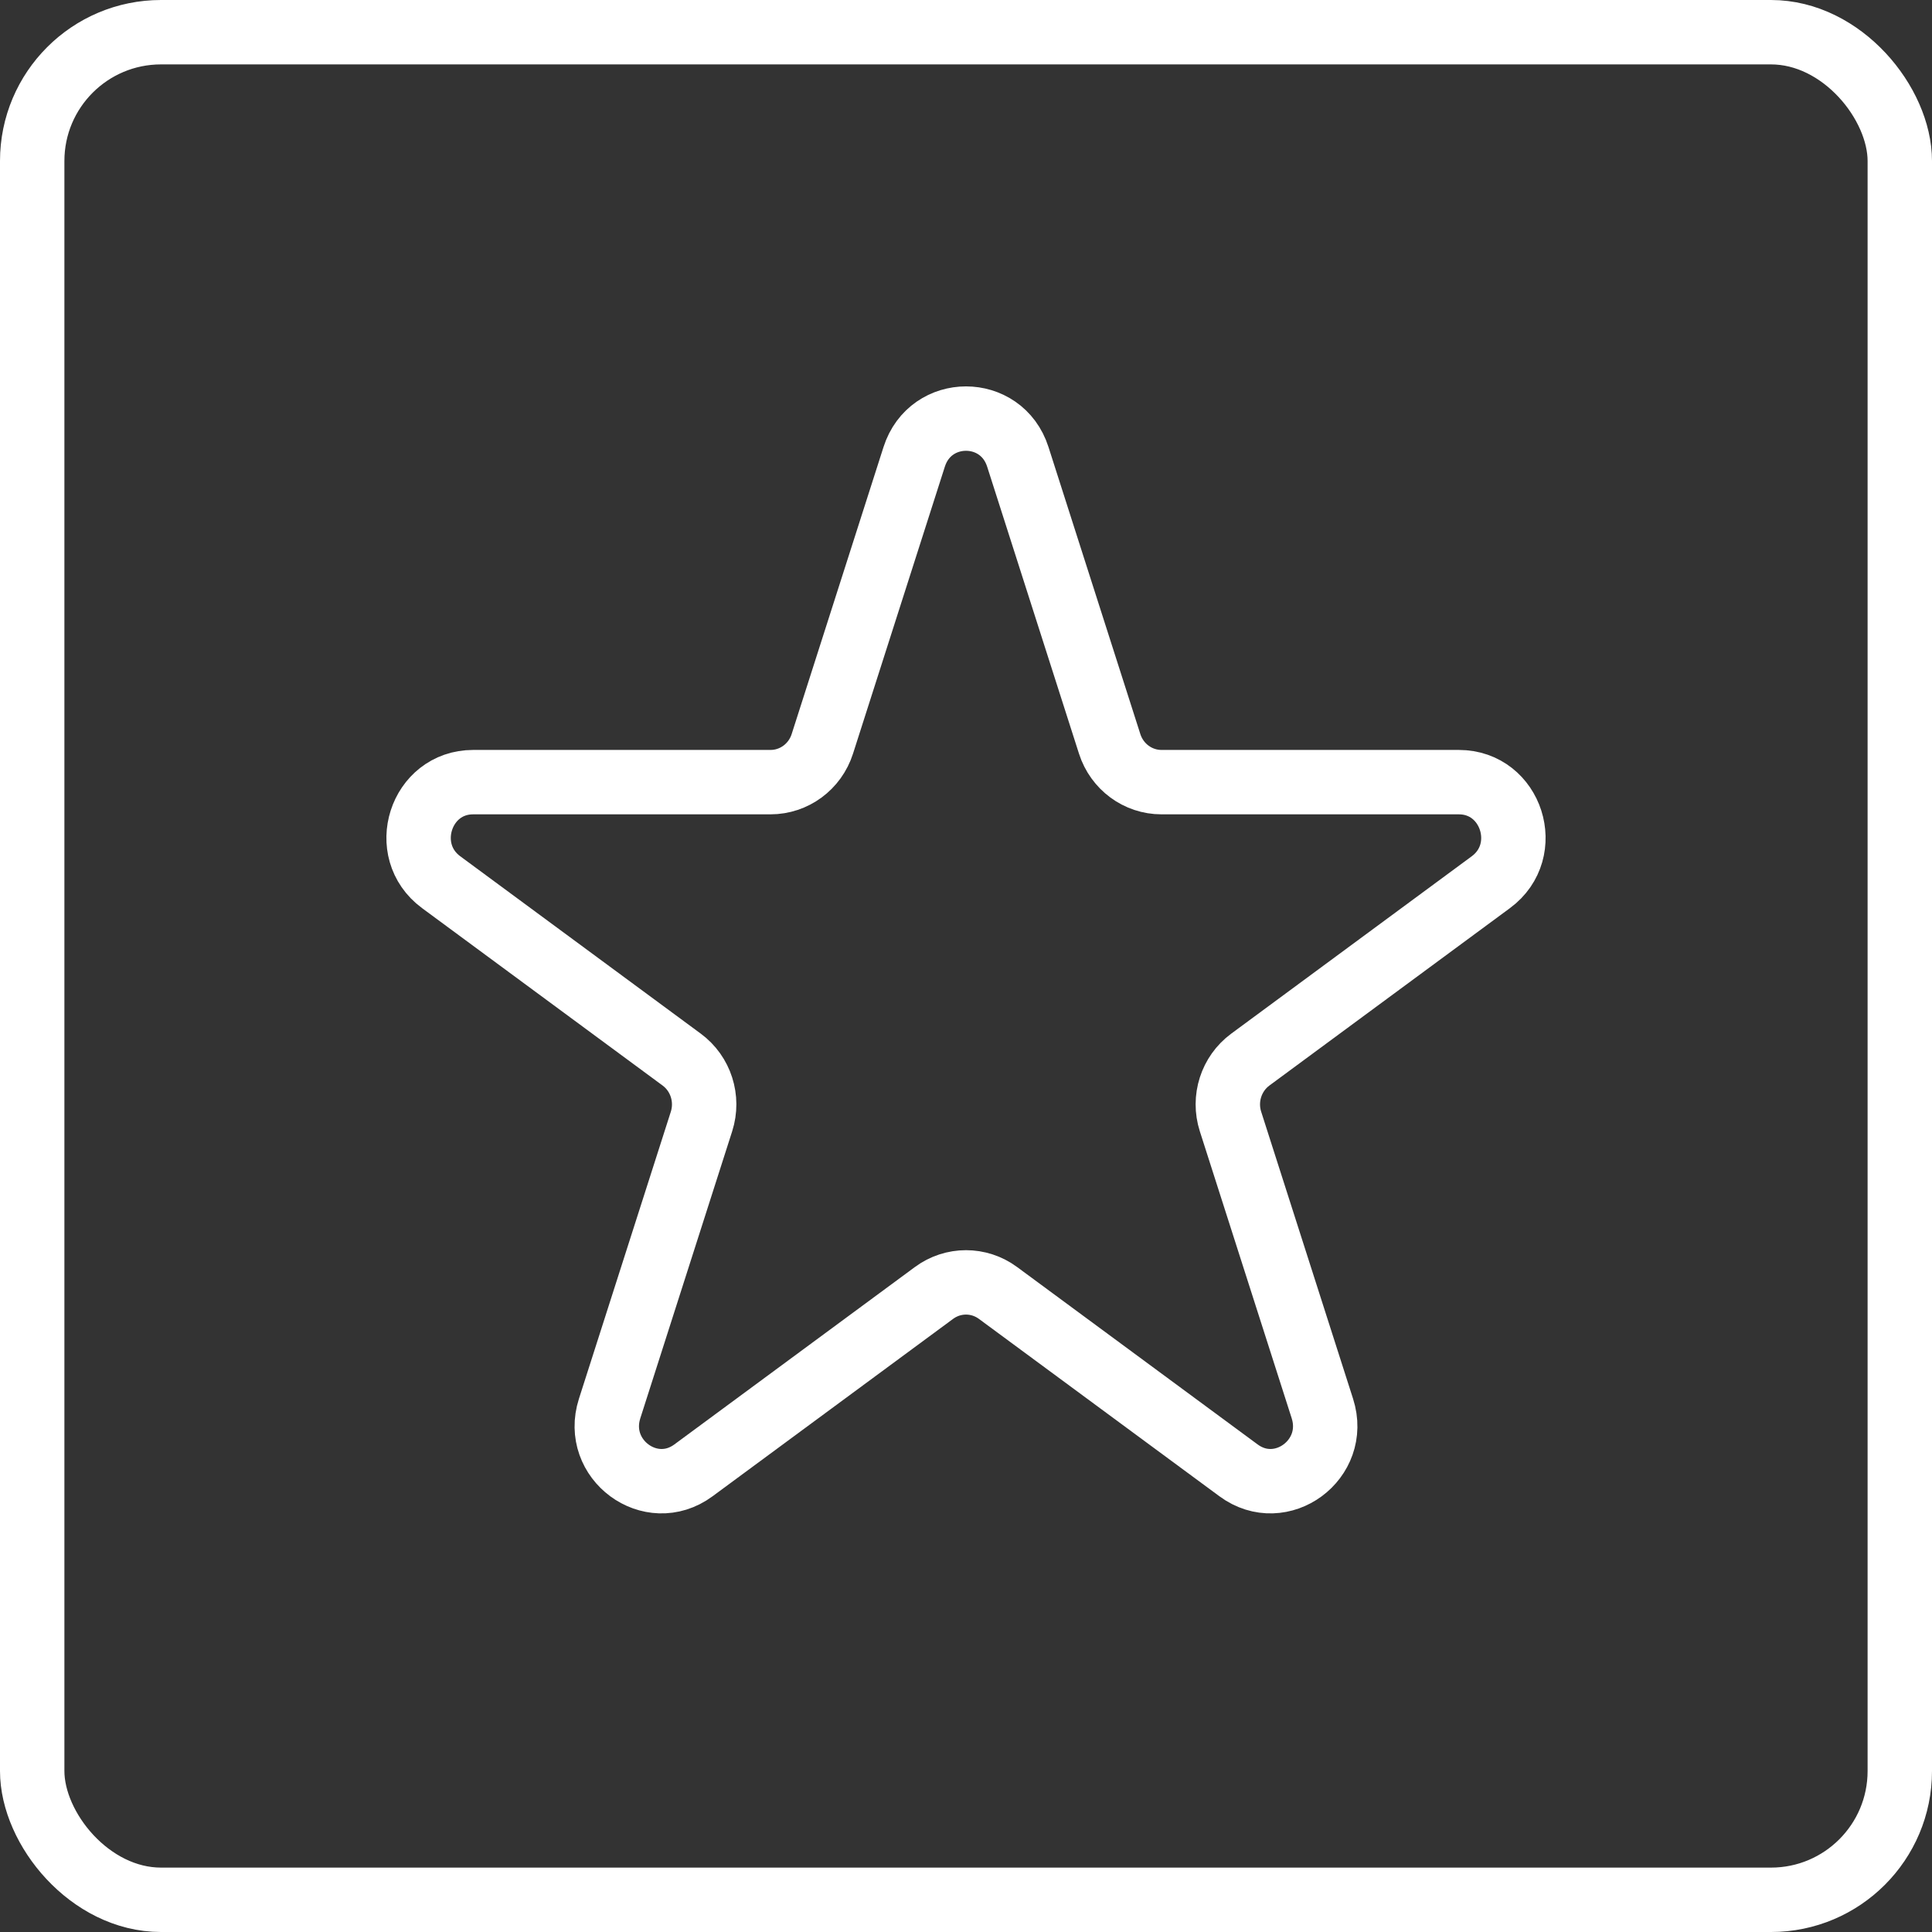
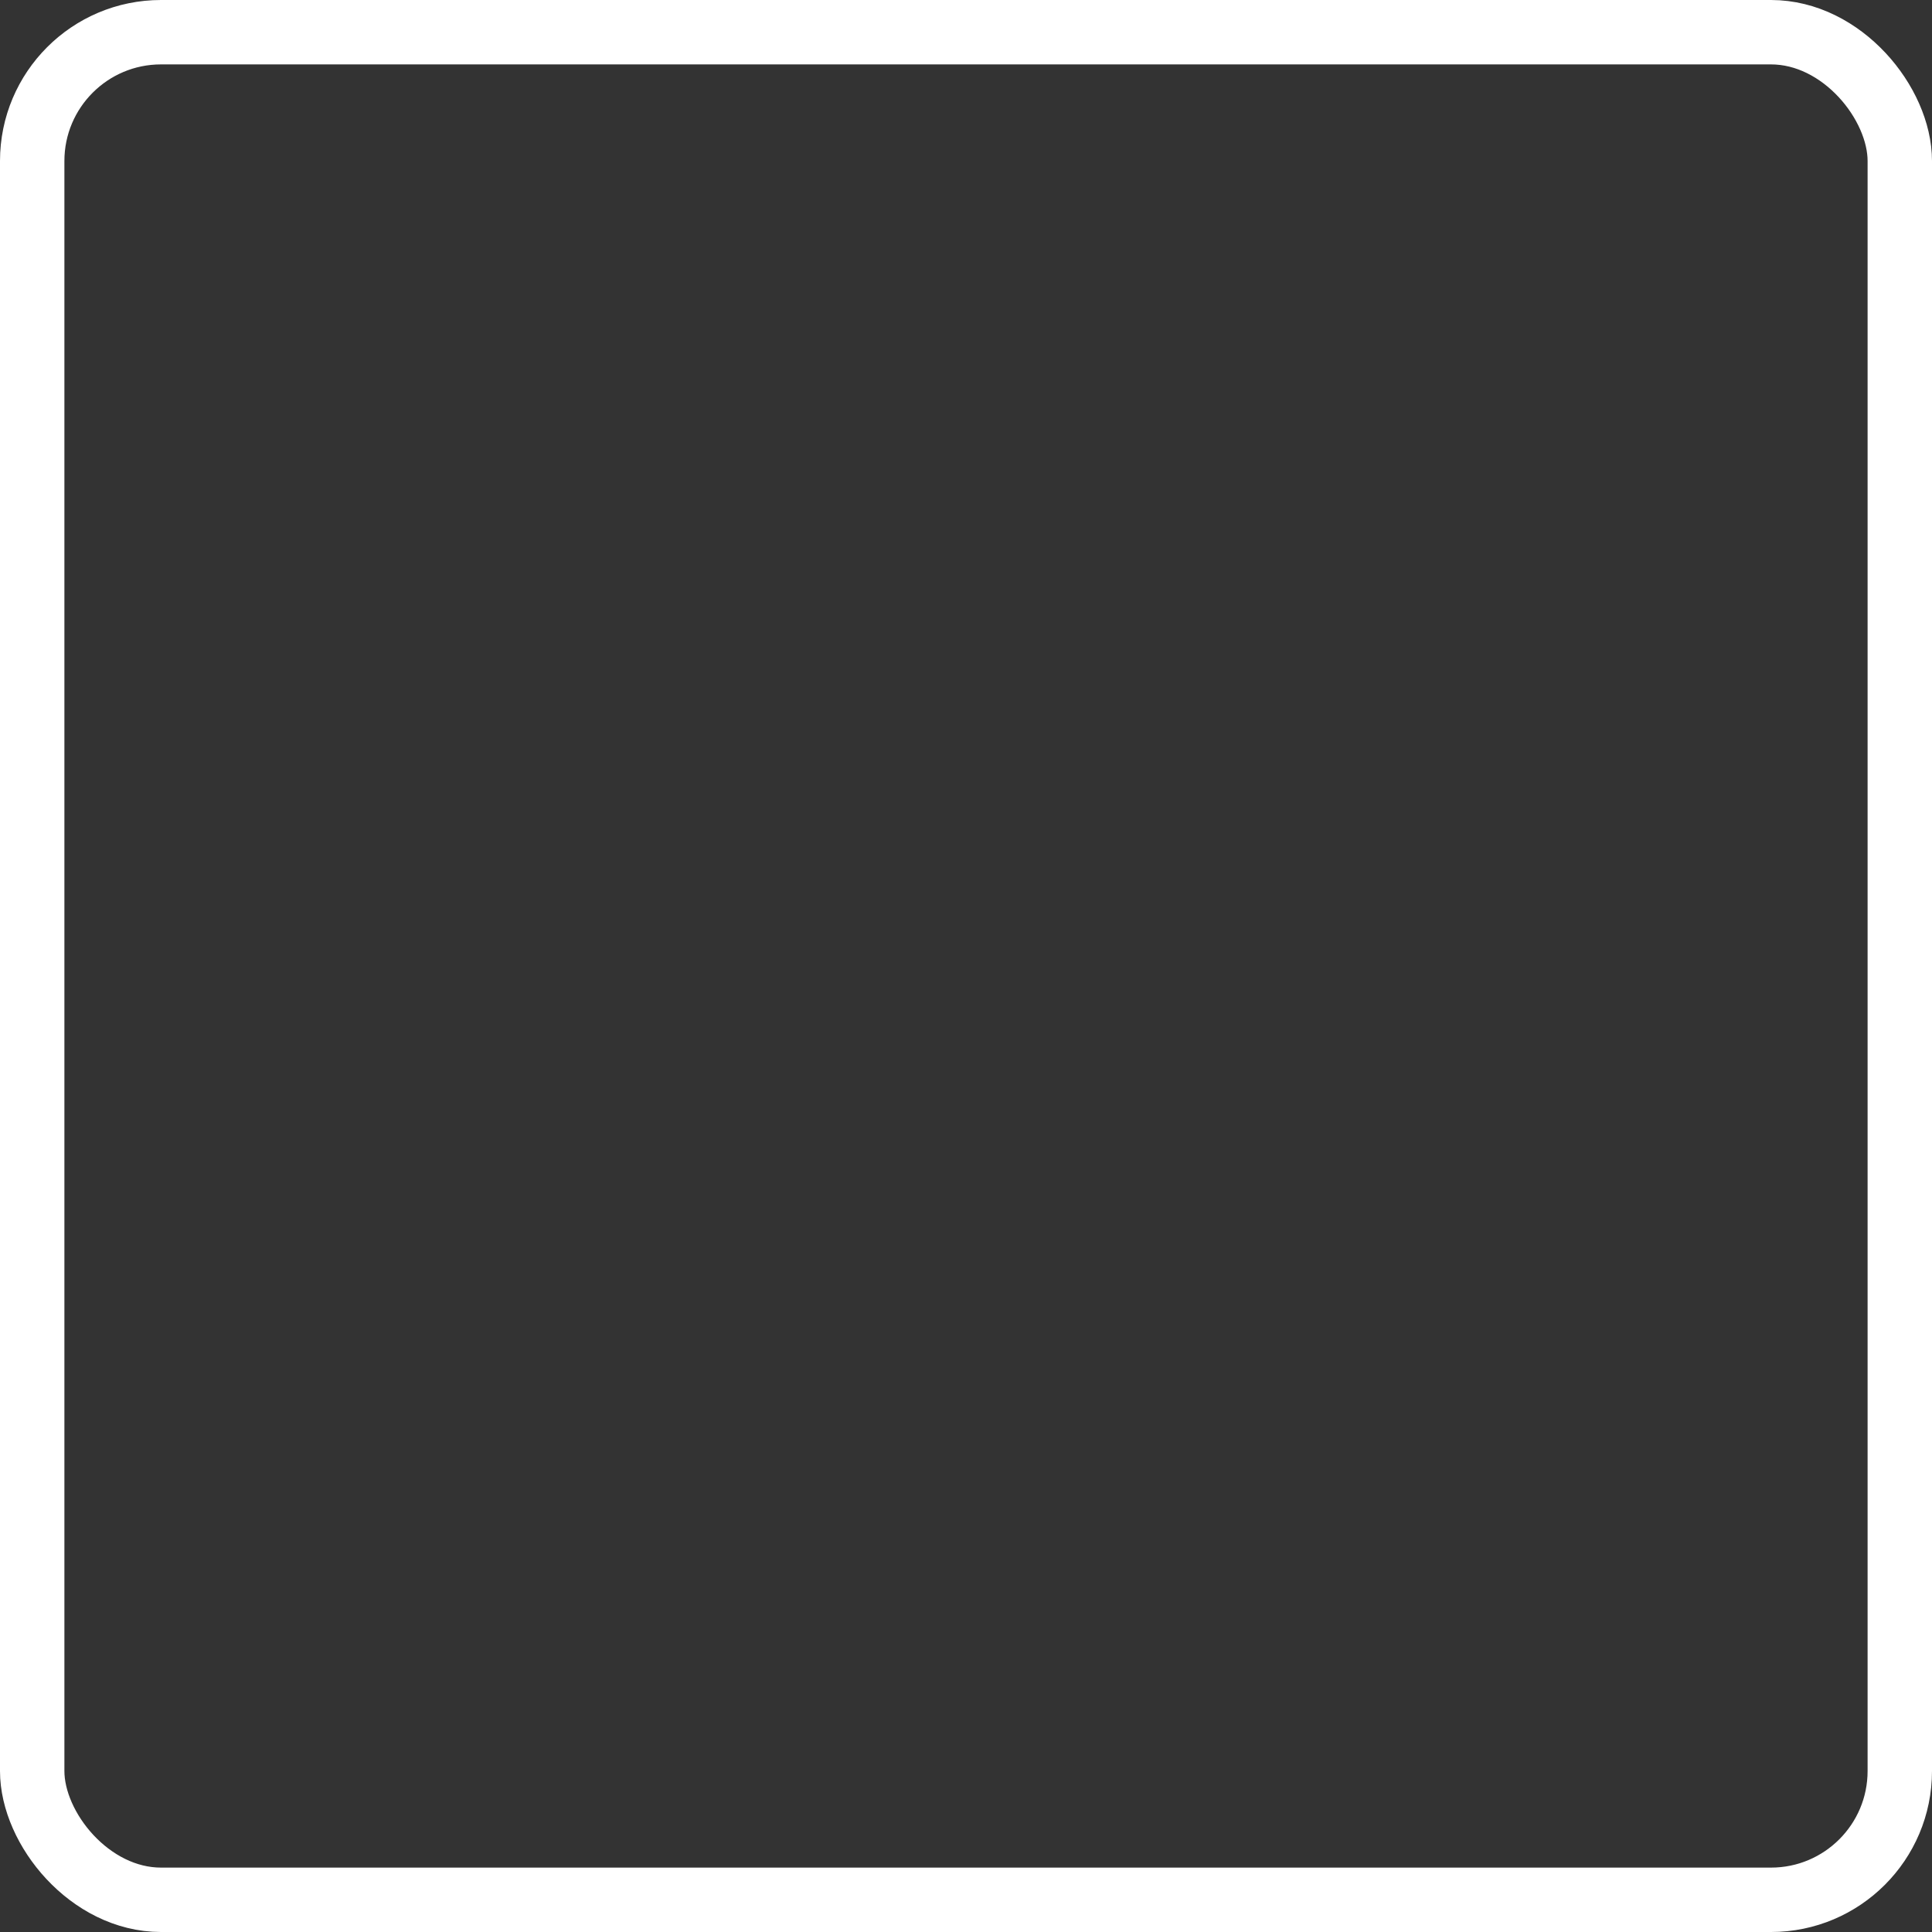
<svg xmlns="http://www.w3.org/2000/svg" width="60" height="60" viewBox="0 0 60 60" fill="none">
  <rect x="0" y="0" width="60" height="60" fill="#333333" stroke="none" />
  <rect x="1" y="1" width="58" height="58" rx="4" stroke="white" stroke-width="2" />
-   <path d="M28.391 14.187C28.898 12.604 31.102 12.604 31.609 14.187L34.462 23.103C34.689 23.811 35.338 24.29 36.071 24.29L45.305 24.29C46.944 24.29 47.625 26.419 46.3 27.397L38.829 32.907C38.236 33.345 37.988 34.12 38.214 34.828L41.068 43.744C41.574 45.326 39.791 46.642 38.465 45.664L30.994 40.154C30.401 39.716 29.599 39.716 29.006 40.154L21.535 45.664C20.209 46.642 18.426 45.326 18.932 43.744L21.786 34.828C22.012 34.12 21.764 33.345 21.171 32.907L13.7 27.397C12.375 26.419 13.056 24.29 14.695 24.29L23.929 24.29C24.662 24.29 25.311 23.811 25.538 23.103L28.391 14.187Z" stroke="white" stroke-width="2" />
</svg>